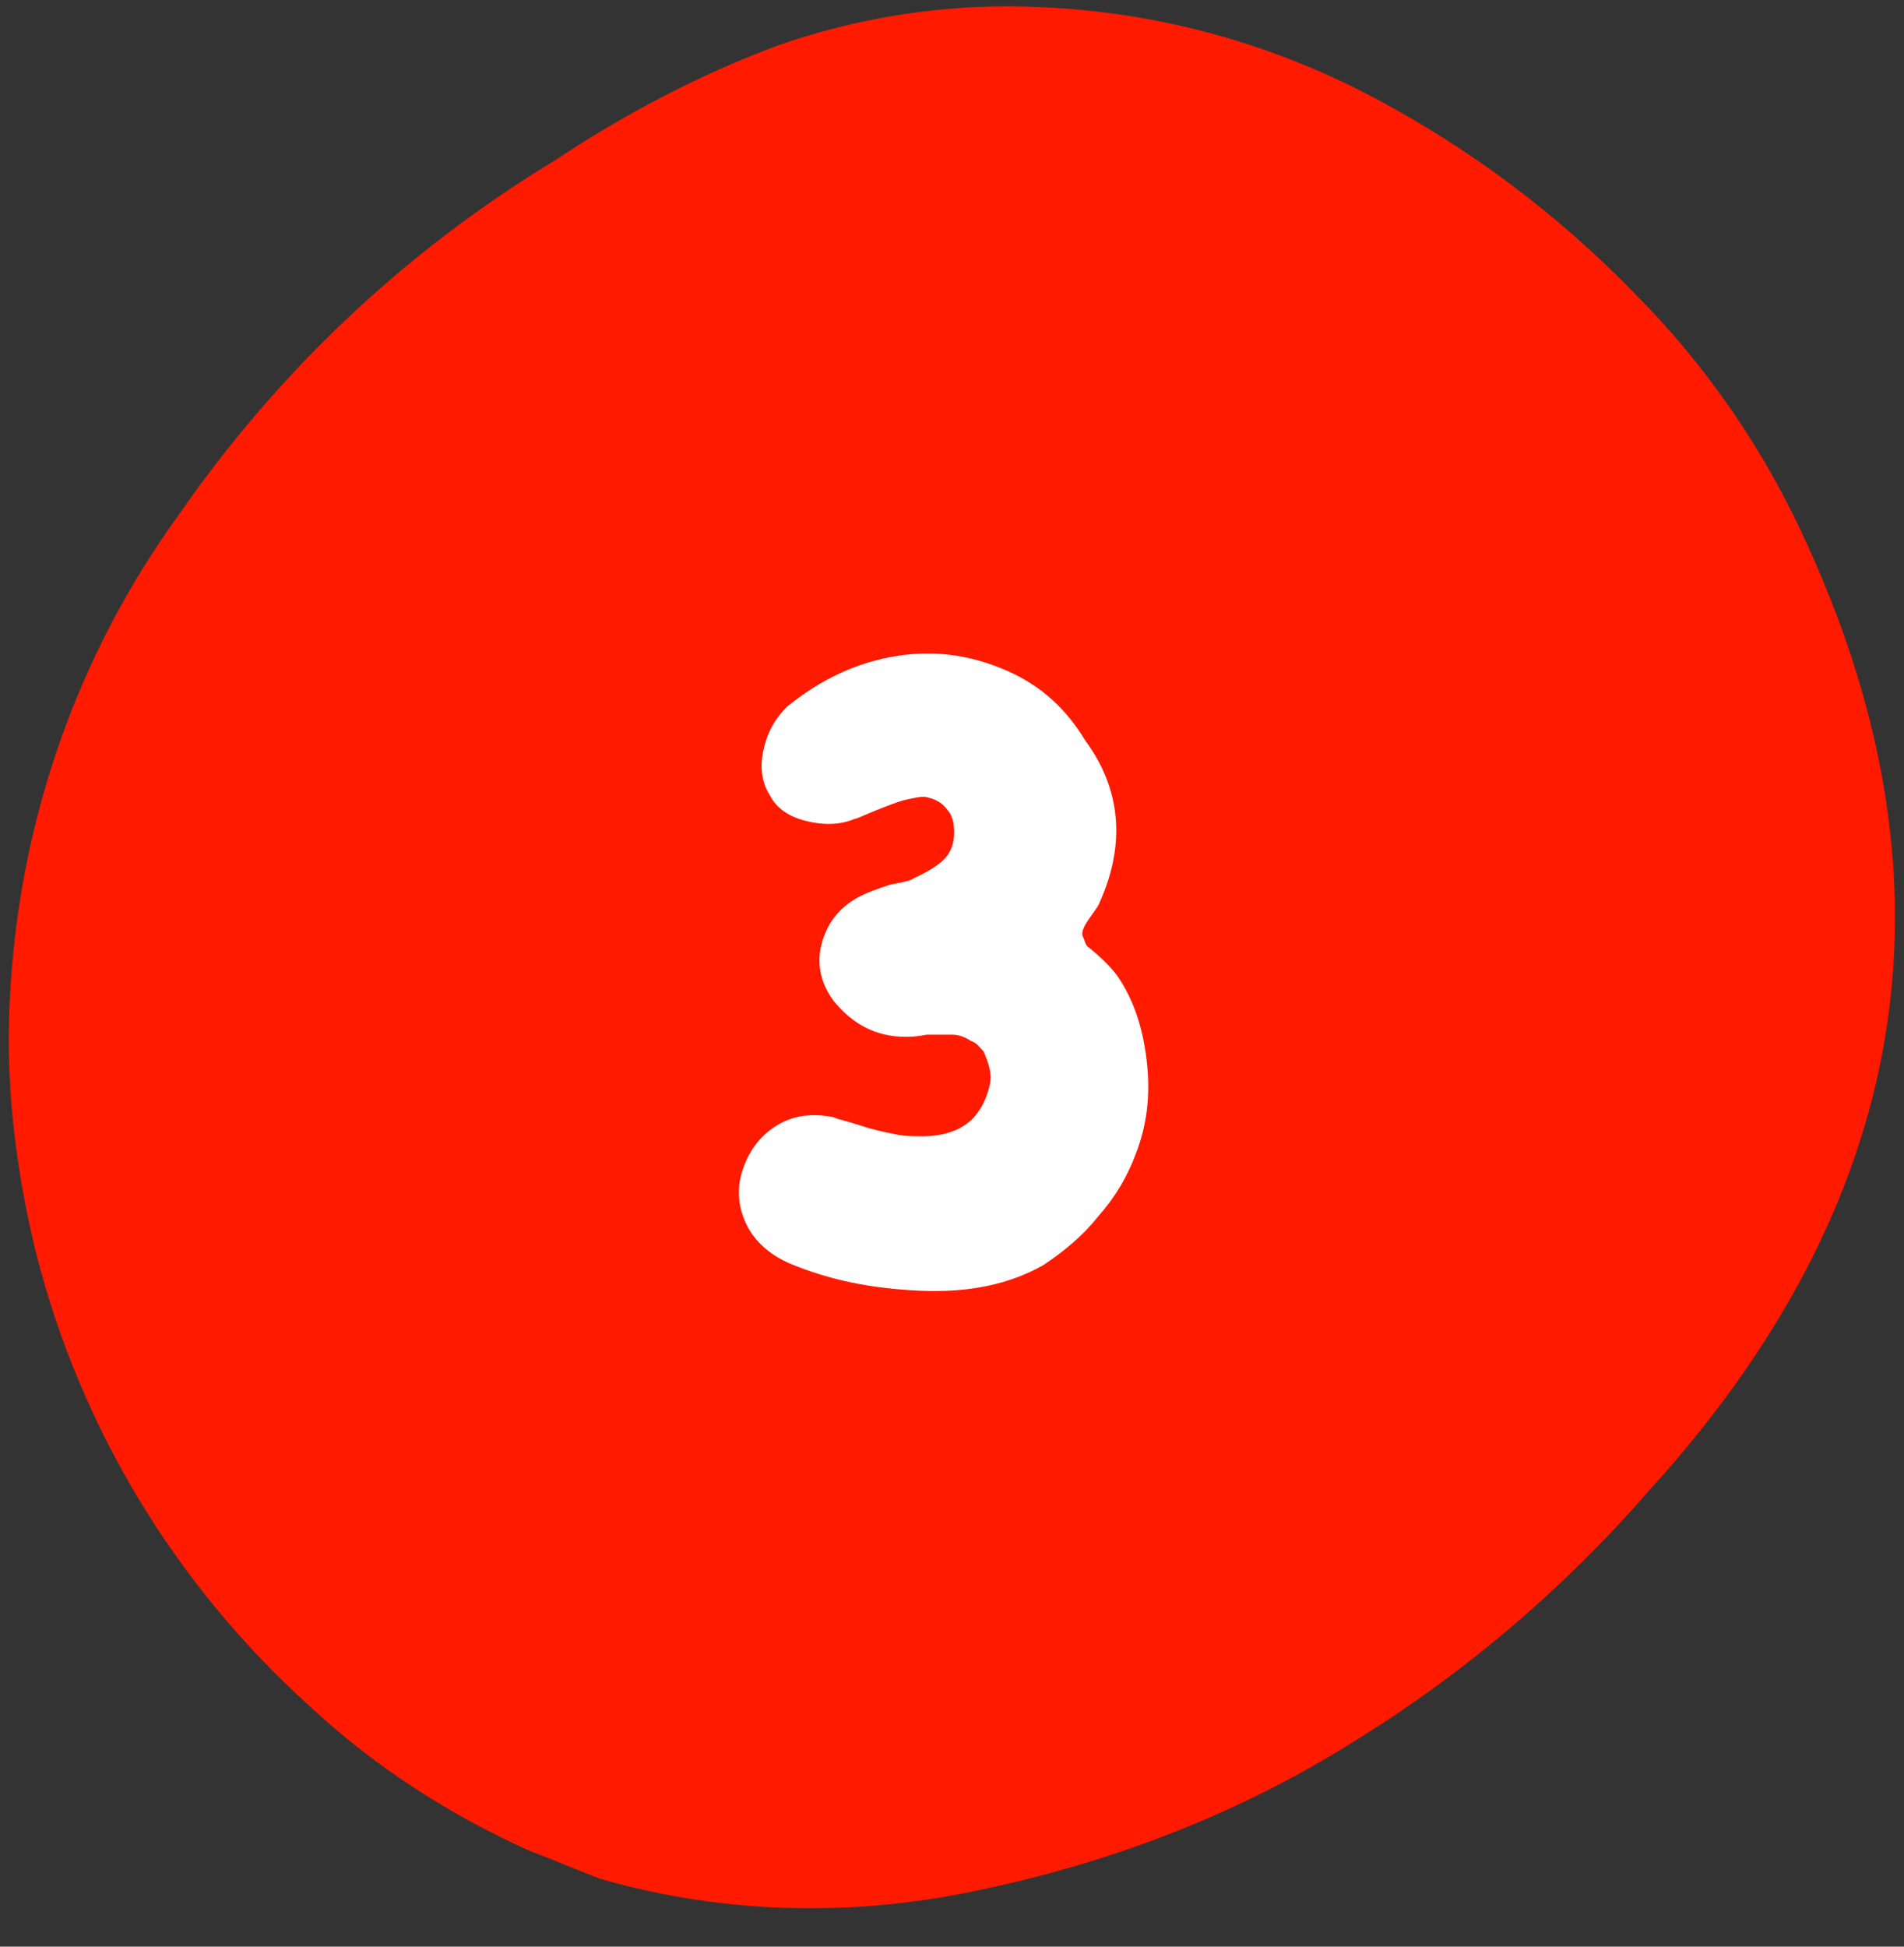
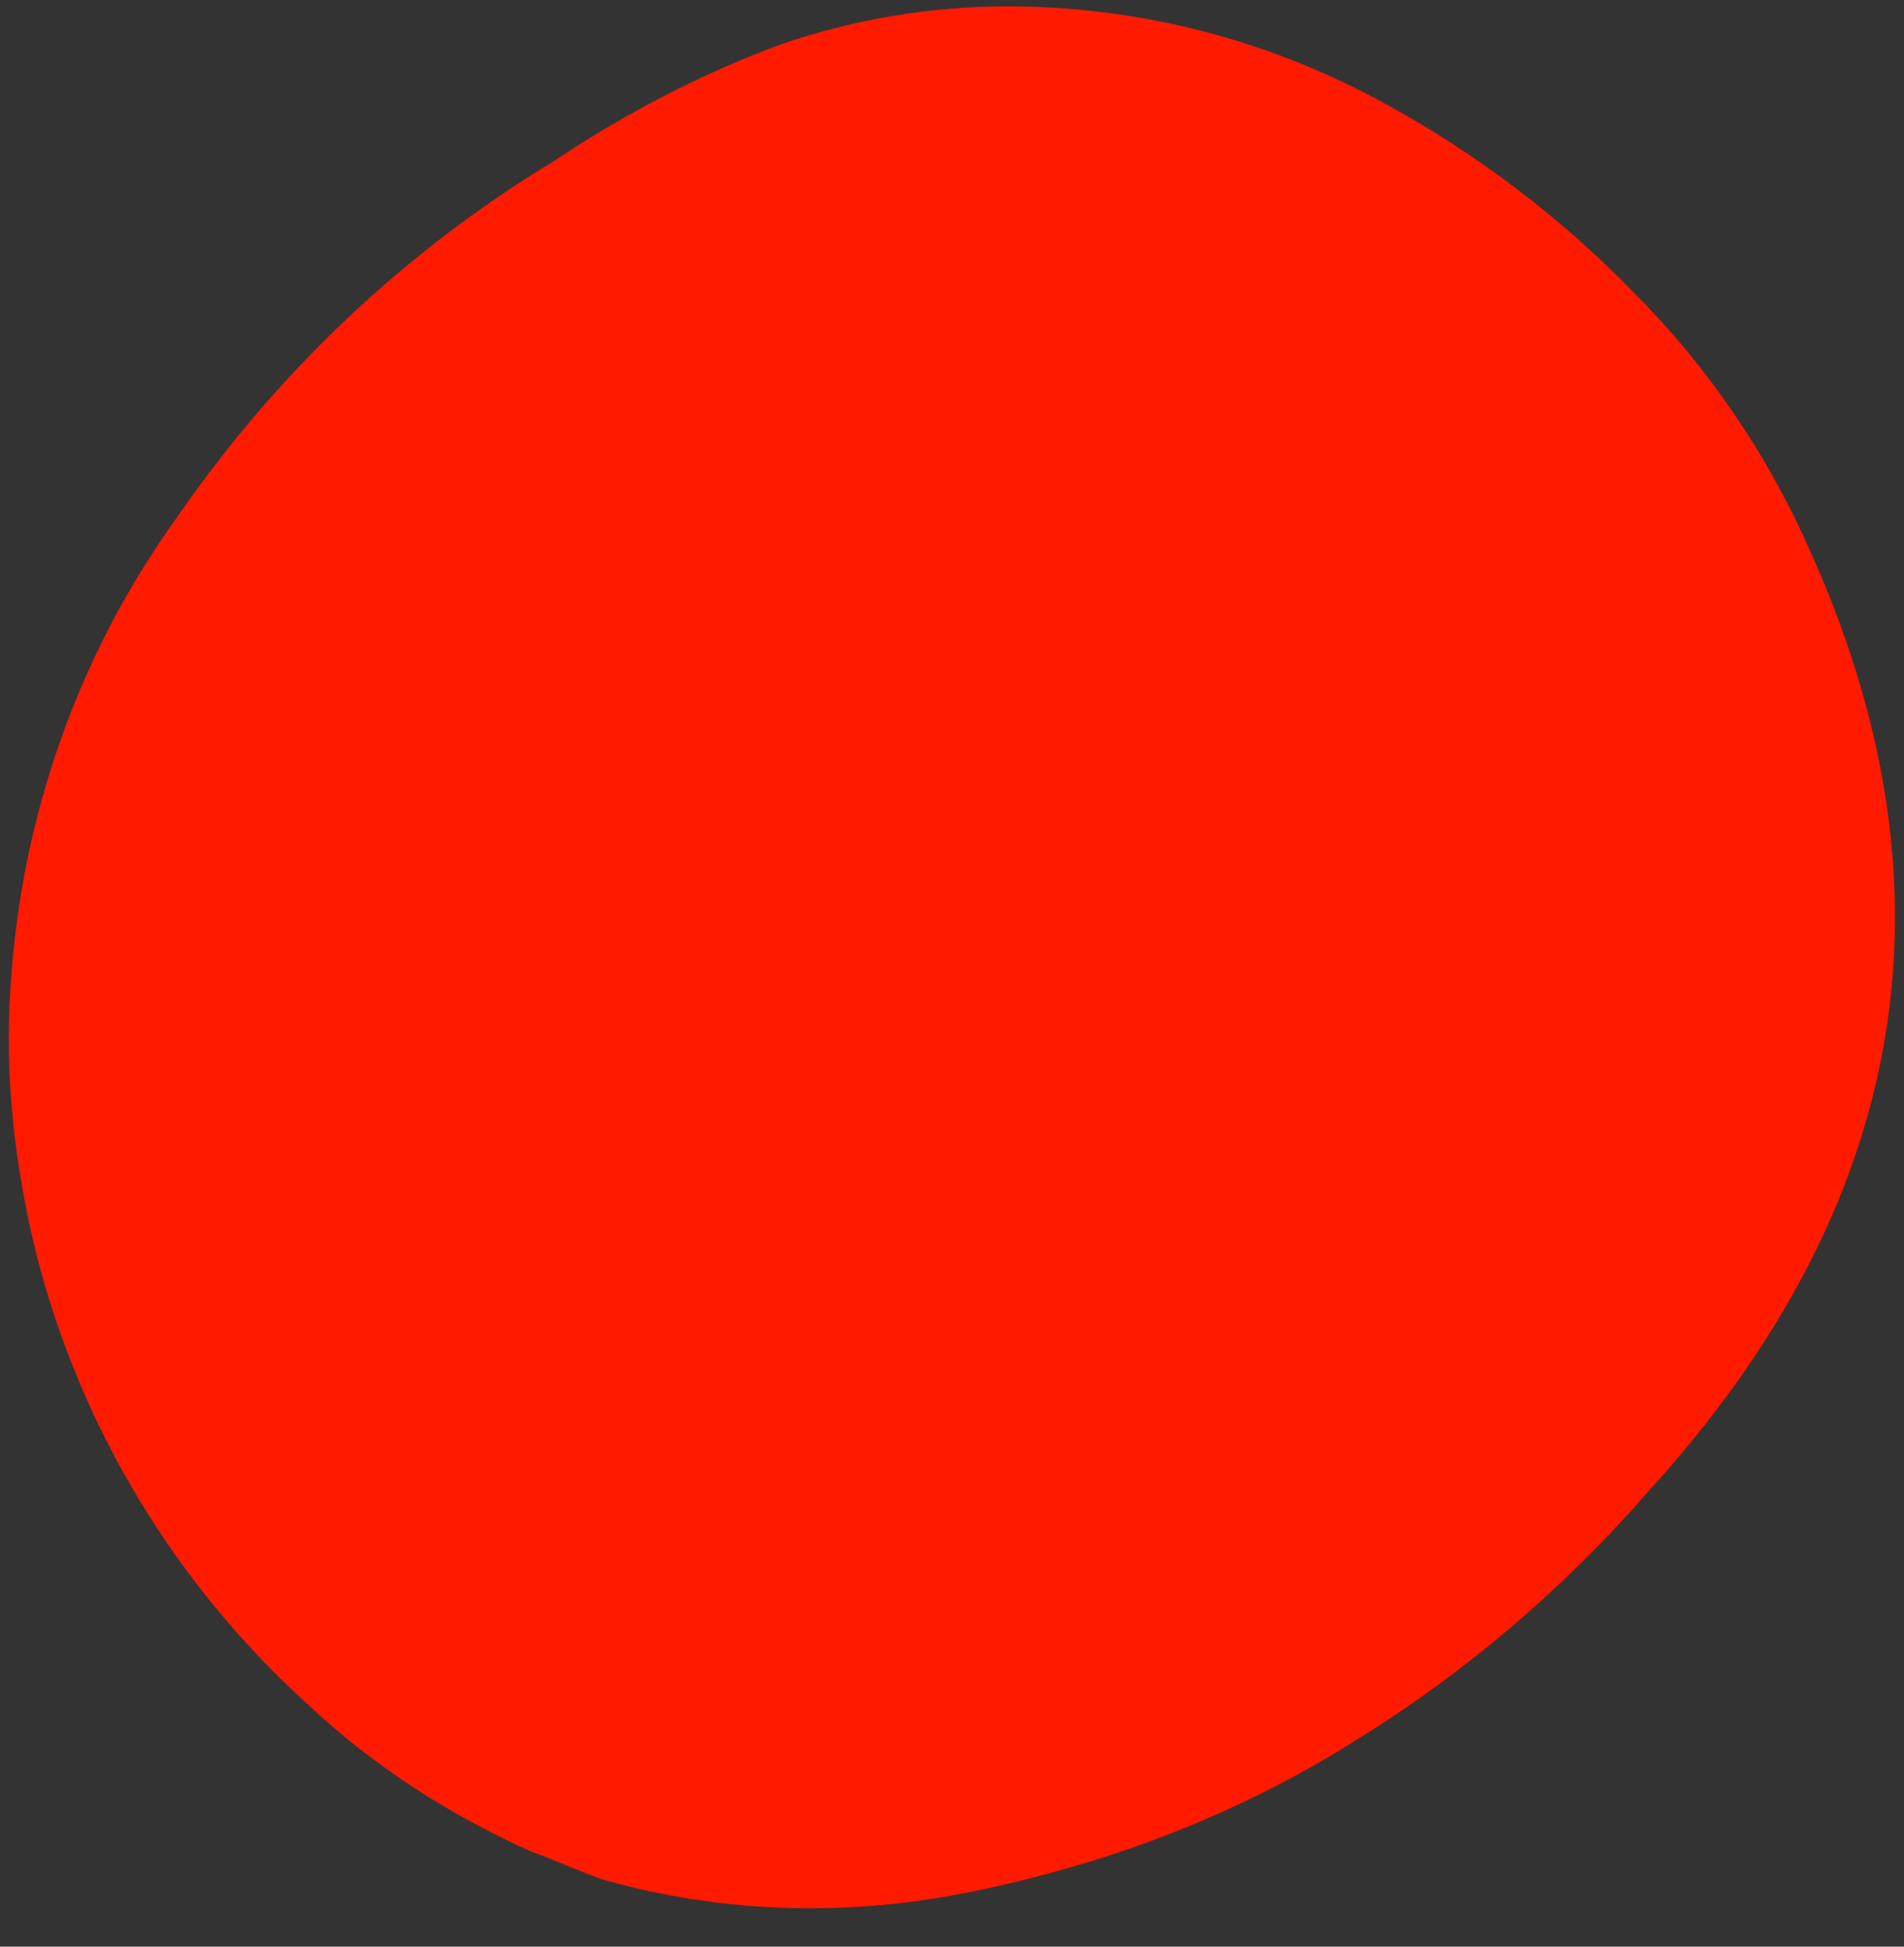
<svg xmlns="http://www.w3.org/2000/svg" version="1.1" id="Layer_1" x="0px" y="0px" viewBox="0 0 90 92" style="enable-background:new 0 0 90 92;" xml:space="preserve">
  <rect x="0" y="0" width="90" height="92" fill="#333333" stroke="none" />
  <style type="text/css">
	.st0{fill:#FF1A00;}
	.st1{enable-background:new    ;}
	.st2{fill:#FFFFFF;}
</style>
  <g>
    <path class="st0" d="M1.7,59.2c2.1,8.3,6.6,15.7,12.9,21.4c3.1,2.9,6.7,5.2,10.5,6.9c1.1,0.4,2.2,0.9,3.3,1.3   c5.9,1.7,12.1,1.8,18,0.5c6.2-1.3,12.2-3.6,17.6-7c5.2-3.2,9.9-7.2,13.9-11.8C90.3,56.9,92.8,42,85.5,25.9c-2-4.5-4.8-8.6-8.3-12.1   c-3.5-3.6-7.6-6.7-12.1-9.1c-5.4-2.9-11.4-4.4-17.5-4.4C44,0.3,40.4,0.9,36.9,2.1c-3.8,1.4-7.4,3.3-10.7,5.5   c-7.1,4.3-13.1,10-17.8,16.8C3.7,30.9,1,38.6,0.5,46.6C0.2,50.9,0.7,55.1,1.7,59.2z" />
    <g class="st1">
-       <path class="st2" d="M52,42.6c-0.1,0.3-0.4,0.6-0.7,1.1c-0.1,0.2-0.2,0.4-0.1,0.6s0.1,0.4,0.3,0.5c0.6,0.5,1,0.9,1.3,1.3    c0.7,1,1.2,2.3,1.4,4c0.2,1.7,0,3.1-0.5,4.4c-0.4,1.1-1,2.1-1.8,3c-0.8,1-1.7,1.7-2.6,2.3c-1.6,0.9-3.5,1.3-5.8,1.2    c-2.3-0.1-4.3-0.5-6.2-1.3c-0.9-0.4-1.6-1-2-1.8c-0.4-0.8-0.5-1.7-0.2-2.6c0.3-0.9,0.8-1.6,1.6-2.1c0.8-0.5,1.7-0.6,2.7-0.4    c0.2,0.1,0.7,0.2,1.3,0.4s1.1,0.3,1.6,0.4c0.4,0.1,0.9,0.1,1.3,0.1c1.2,0,2.1-0.4,2.6-1.1c0.3-0.4,0.5-0.9,0.6-1.4    c0.1-0.5-0.1-1-0.3-1.5c-0.2-0.2-0.3-0.4-0.6-0.5c-0.3-0.2-0.6-0.3-0.9-0.3s-0.7,0-1.2,0c-0.5,0.1-0.8,0.1-1,0.1    c-1.4,0-2.5-0.6-3.4-1.7c-0.8-1.1-0.9-2.3-0.2-3.6c0.3-0.5,0.7-0.9,1.2-1.2c0.5-0.3,1.1-0.5,1.7-0.7c0.6-0.1,1-0.2,1.1-0.3    c0.9-0.4,1.4-0.8,1.6-1.1c0.2-0.3,0.3-0.6,0.3-1.1c0-0.4-0.1-0.8-0.3-1c-0.2-0.3-0.5-0.5-0.9-0.6c-0.3-0.1-0.6,0-1.1,0.1    c-0.4,0.1-0.9,0.3-1.4,0.5c-0.5,0.2-0.9,0.4-1,0.4c-0.7,0.3-1.5,0.3-2.3,0.1c-0.8-0.2-1.4-0.6-1.7-1.2c-0.4-0.6-0.5-1.4-0.3-2.2    c0.2-0.9,0.6-1.5,1.1-2c1.6-1.3,3.3-2.1,5.2-2.4c1.9-0.3,3.6,0,5.2,0.7c1.6,0.7,2.8,1.8,3.7,3.3C53,37.3,53.2,39.9,52,42.6z" />
-     </g>
+       </g>
  </g>
</svg>